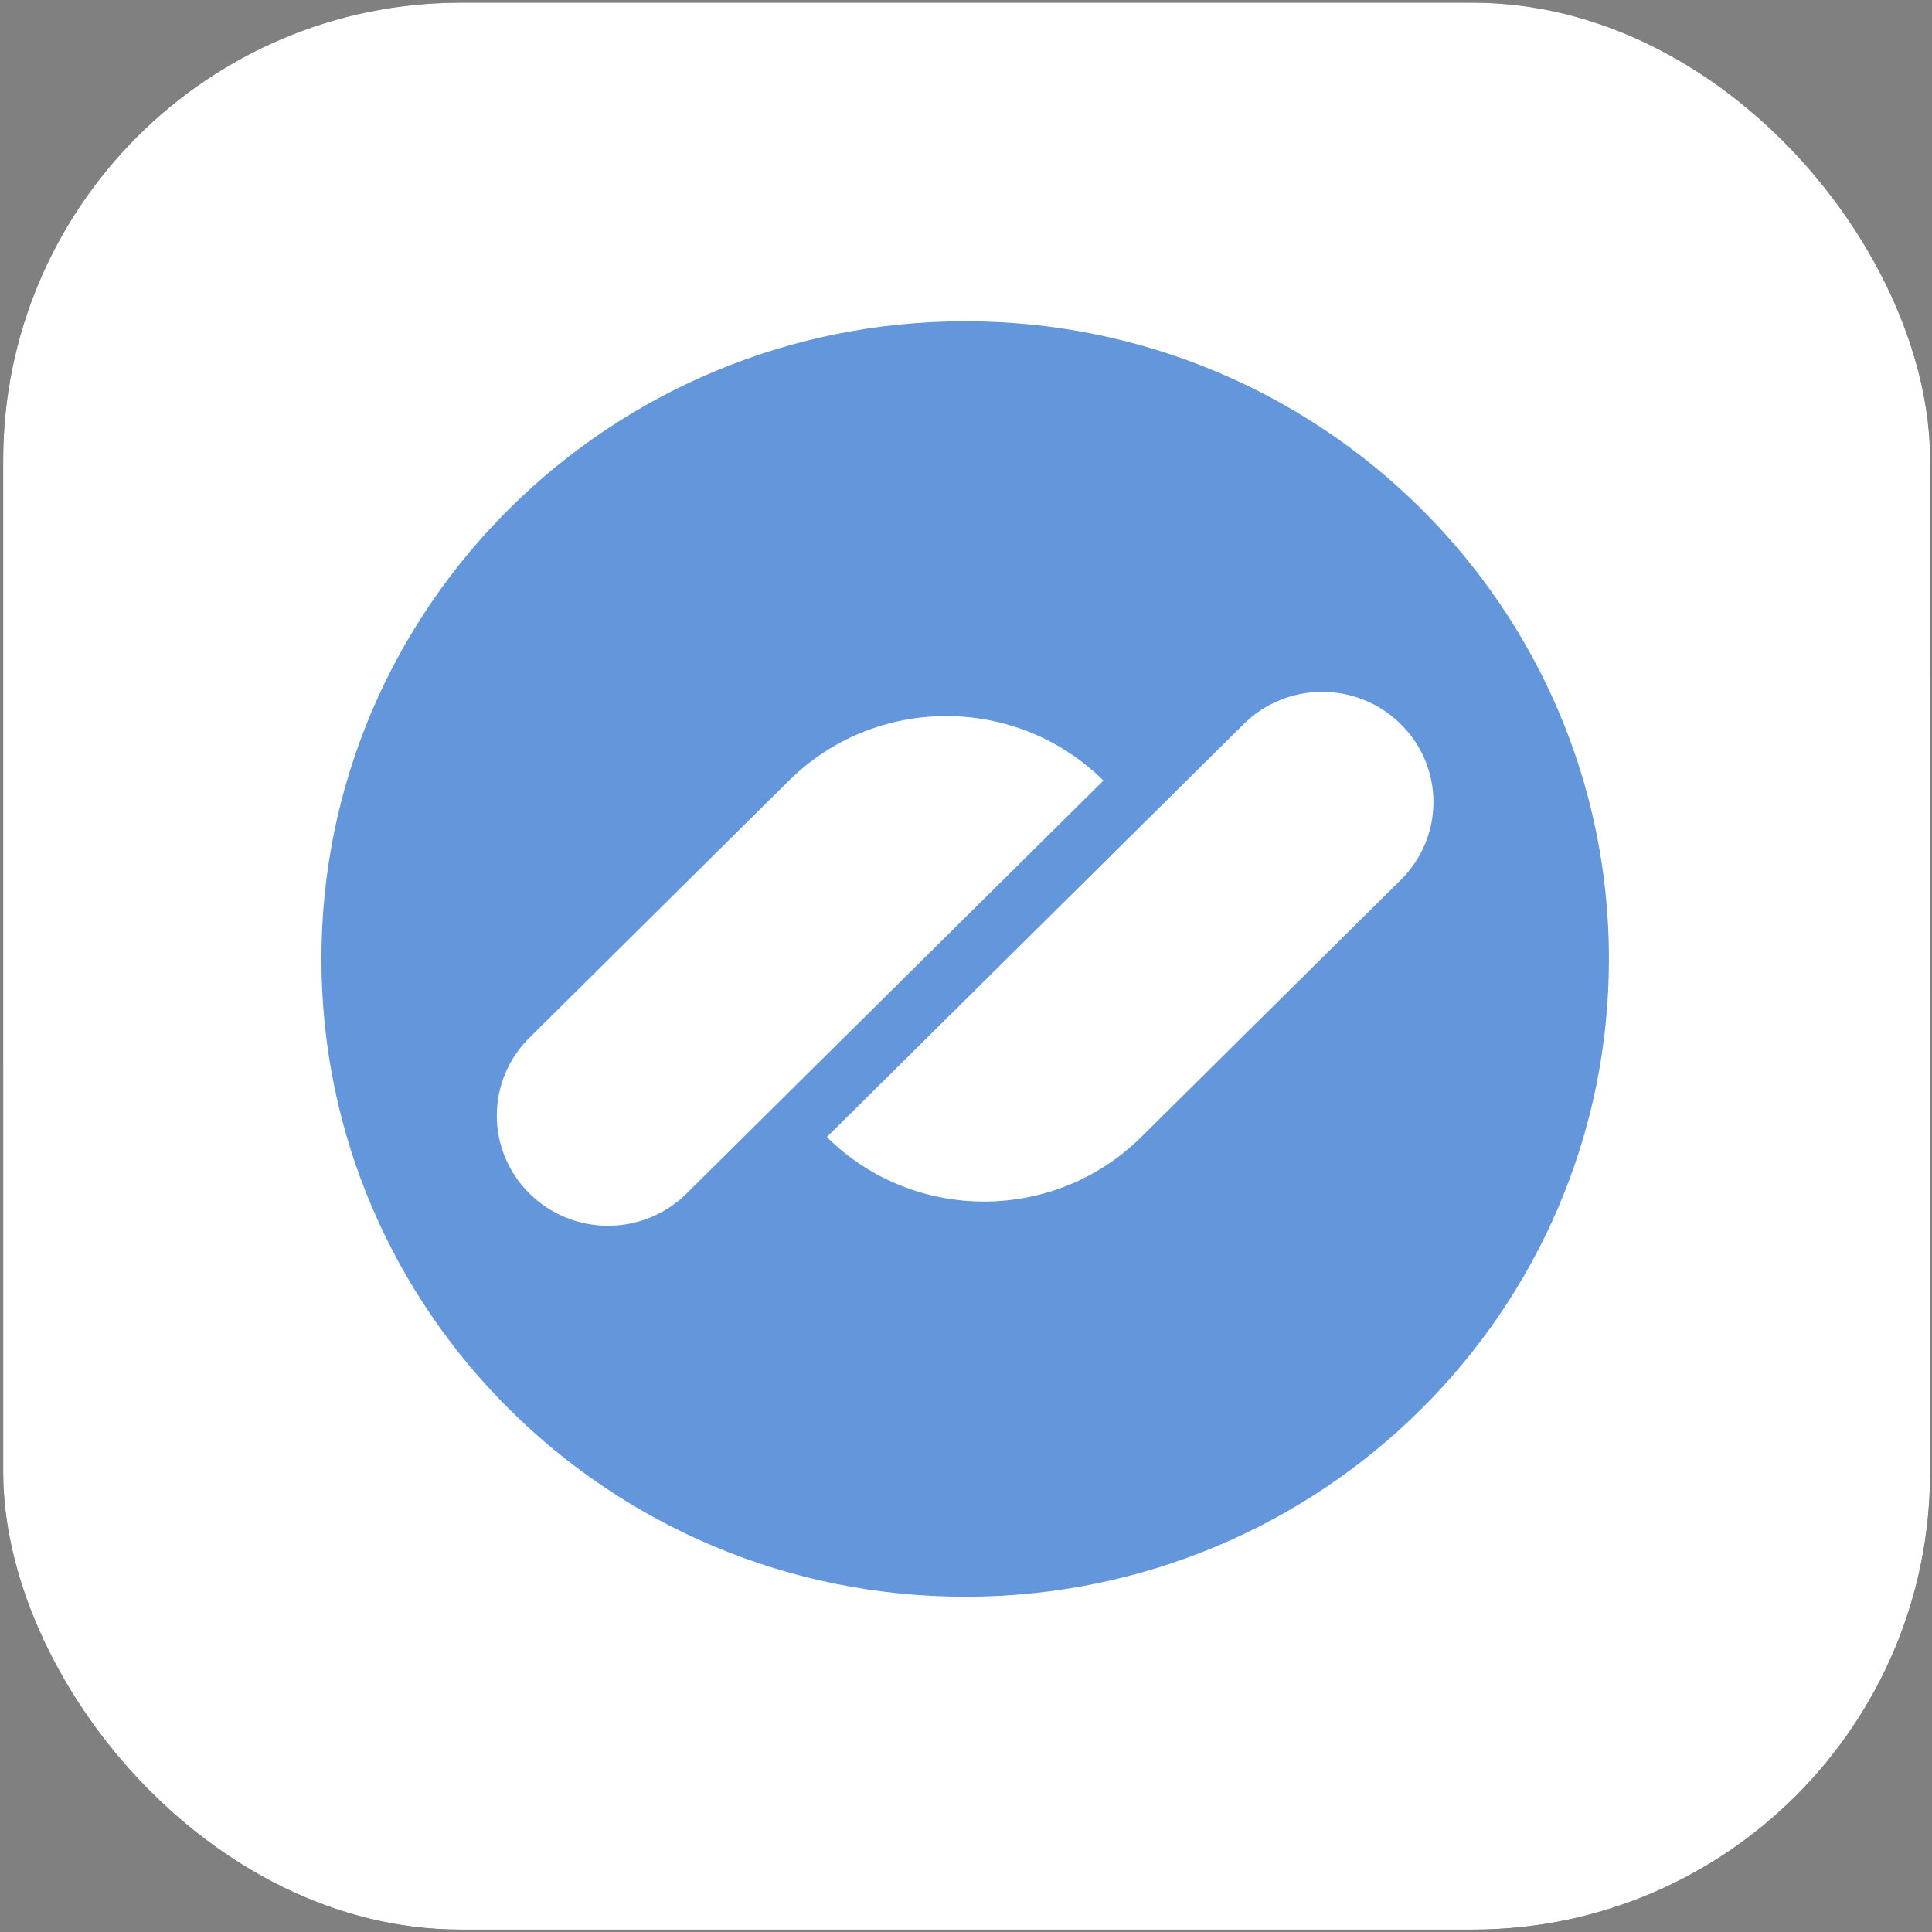
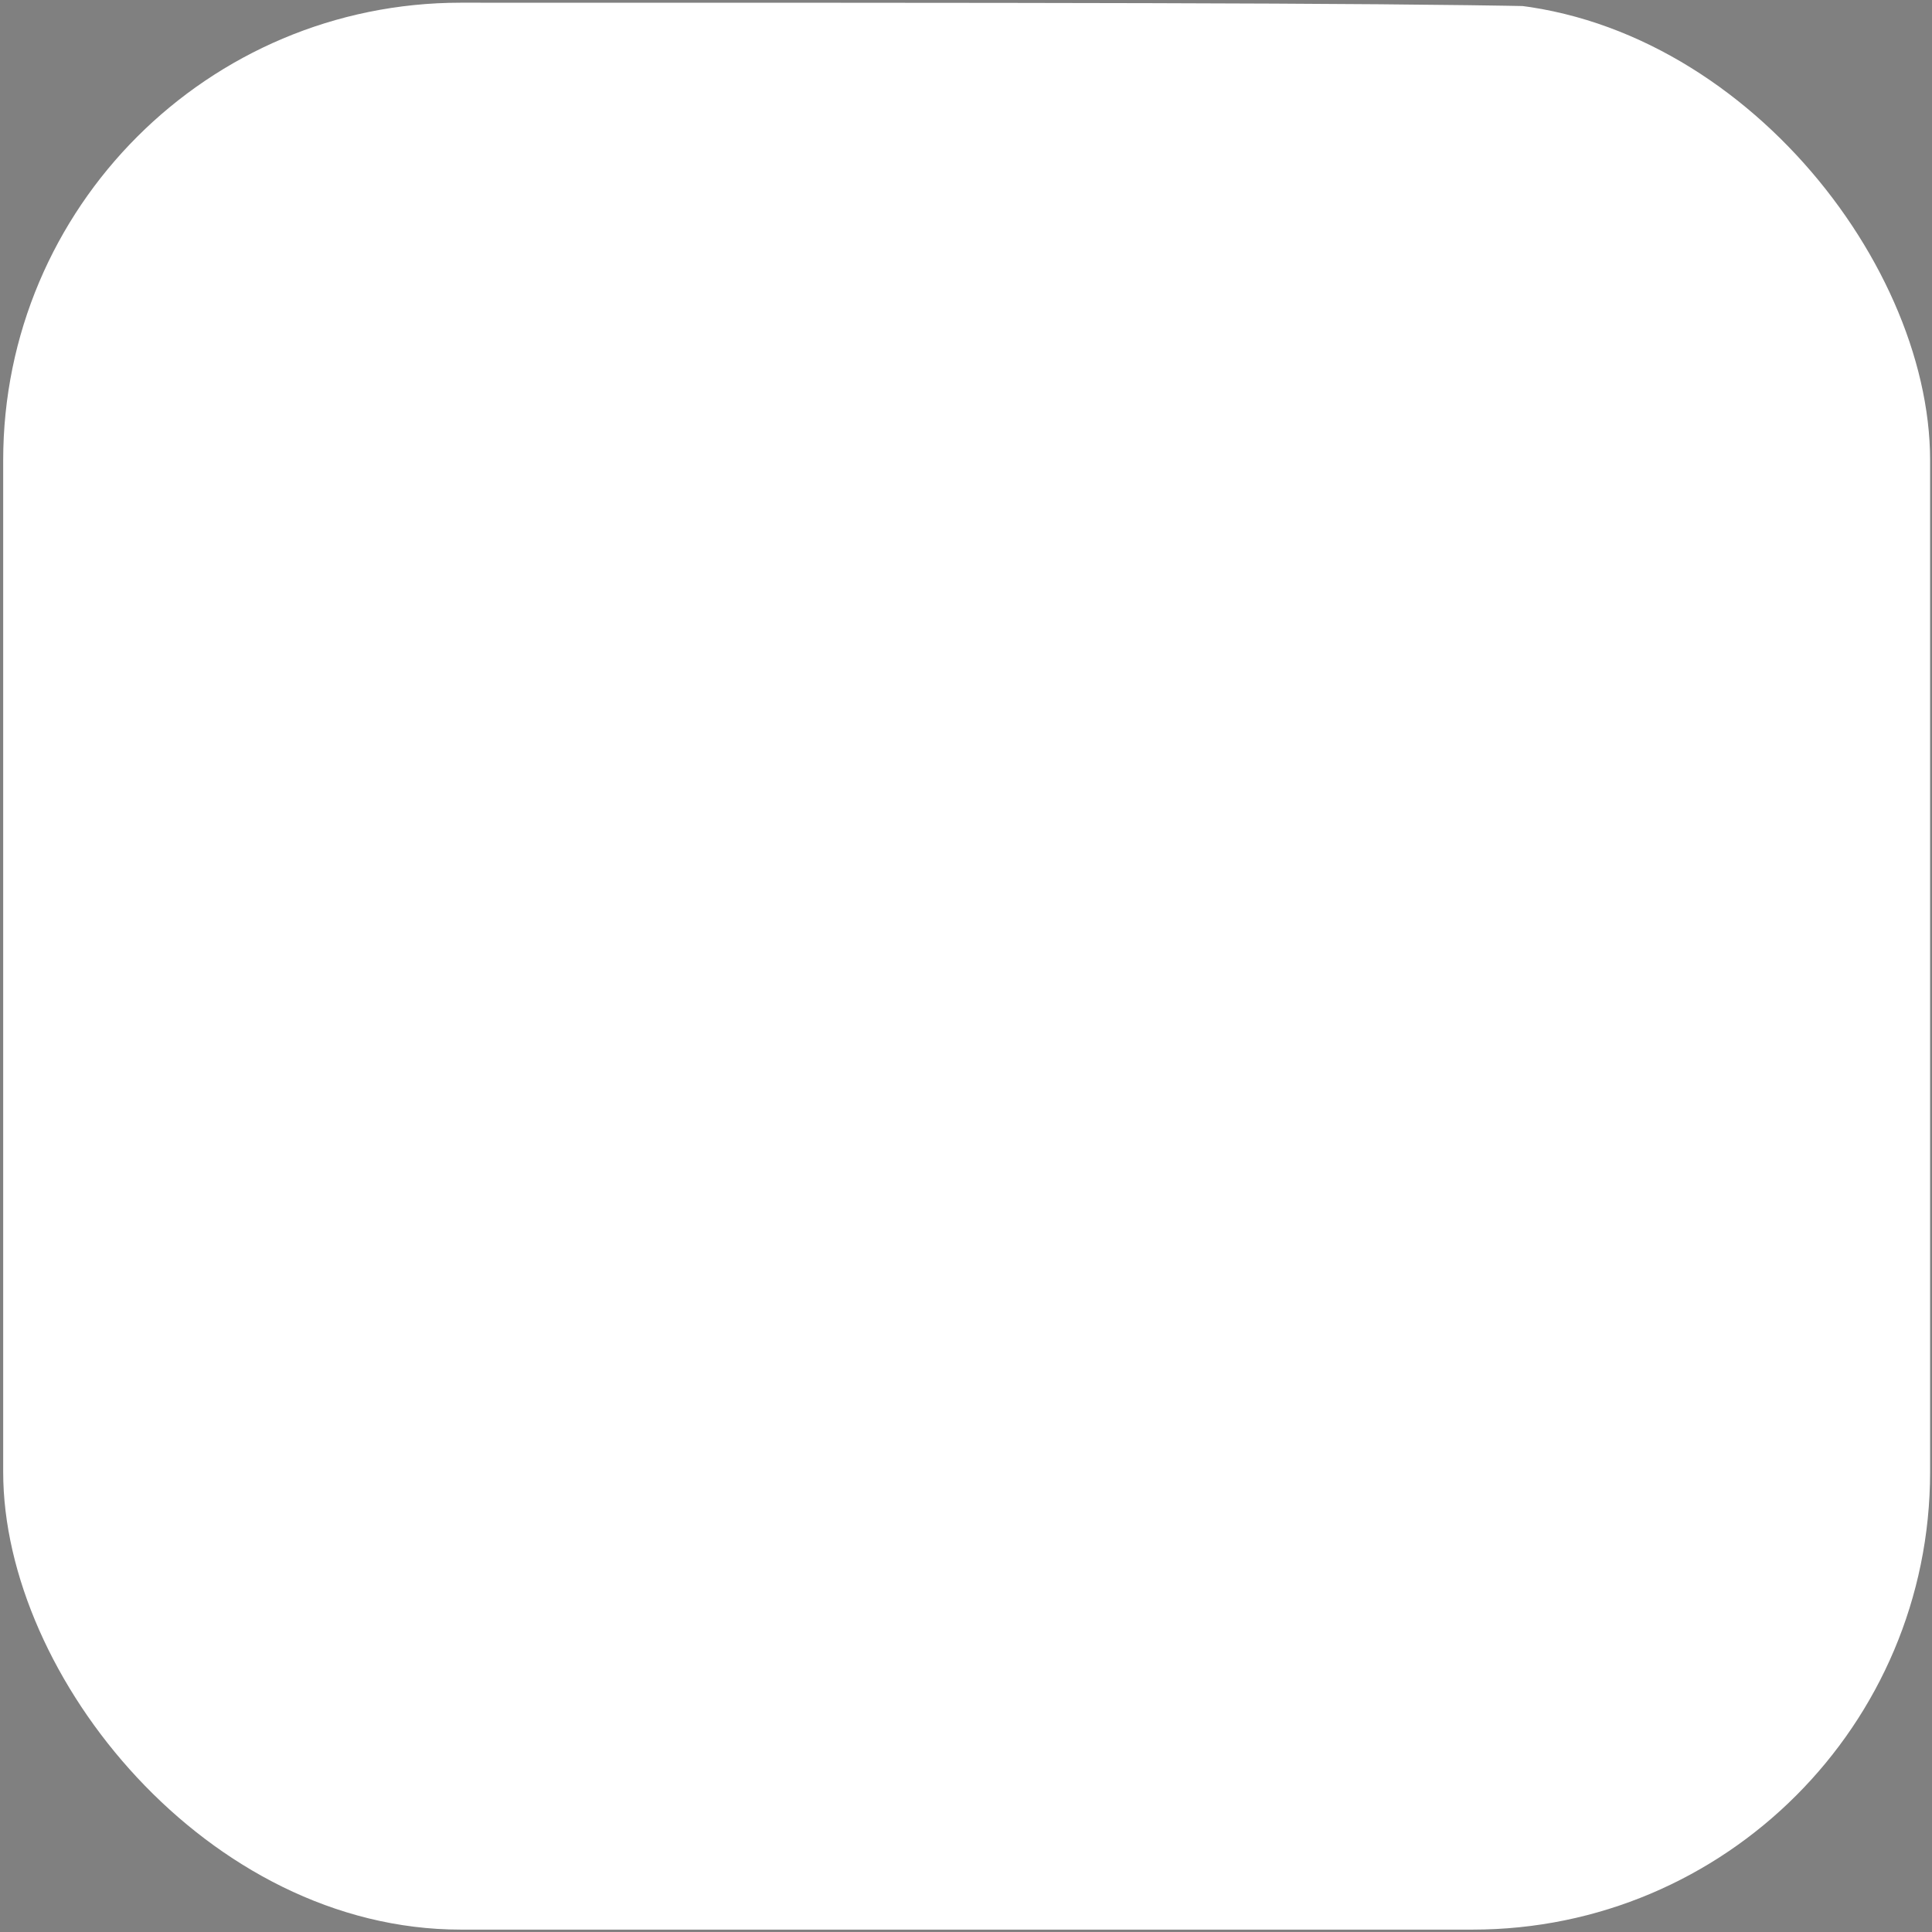
<svg xmlns="http://www.w3.org/2000/svg" width="380" height="380" viewBox="0 0 380 380" fill="none">
  <rect x="0" y="0" width="380" height="380" fill="#808080" stroke="none" />
  <g clip-path="url(#clip0_2807_46317)">
-     <rect x="0.627" y="0.531" width="379" height="379" rx="90" fill="url(#paint0_linear_2807_46317)" />
-     <path d="M0.627 86.043C0.627 56.111 0.627 41.145 6.452 29.713C11.576 19.656 19.752 11.48 29.808 6.356C41.241 0.531 56.207 0.531 86.139 0.531H294.115C324.047 0.531 339.013 0.531 350.446 6.356C360.502 11.48 368.678 19.656 373.802 29.713C379.627 41.145 379.627 56.111 379.627 86.043V294.019C379.627 323.951 379.627 338.917 373.802 350.35C368.678 360.406 360.502 368.582 350.446 373.706C339.013 379.531 324.047 379.531 294.115 379.531H86.139C56.207 379.531 41.241 379.531 29.808 373.706C19.752 368.582 11.576 360.406 6.452 350.35C0.627 338.917 0.627 323.951 0.627 294.019V86.043Z" fill="white" />
-     <path d="M189.841 314.055C259.771 314.055 316.46 257.897 316.46 188.623C316.46 119.349 259.771 63.191 189.841 63.191C119.912 63.191 63.223 119.349 63.223 188.623C63.223 257.897 119.912 314.055 189.841 314.055Z" fill="#6496DC" />
+     <path d="M0.627 86.043C0.627 56.111 0.627 41.145 6.452 29.713C11.576 19.656 19.752 11.48 29.808 6.356C41.241 0.531 56.207 0.531 86.139 0.531C324.047 0.531 339.013 0.531 350.446 6.356C360.502 11.48 368.678 19.656 373.802 29.713C379.627 41.145 379.627 56.111 379.627 86.043V294.019C379.627 323.951 379.627 338.917 373.802 350.35C368.678 360.406 360.502 368.582 350.446 373.706C339.013 379.531 324.047 379.531 294.115 379.531H86.139C56.207 379.531 41.241 379.531 29.808 373.706C19.752 368.582 11.576 360.406 6.452 350.35C0.627 338.917 0.627 323.951 0.627 294.019V86.043Z" fill="white" />
    <path d="M162.625 223.643L244.621 142.416C253.151 133.966 266.971 133.966 275.501 142.416L275.54 142.454C284.07 150.904 284.07 164.594 275.54 173.044L224.462 223.643C207.387 240.558 179.7 240.558 162.625 223.643Z" fill="white" />
-     <path d="M217.027 153.528L135.031 234.756C126.501 243.206 112.681 243.206 104.151 234.756L104.112 234.717C95.582 226.267 95.582 212.577 104.112 204.127L155.19 153.528C172.265 136.613 199.952 136.613 217.027 153.528Z" fill="white" />
  </g>
  <defs>
    <linearGradient id="paint0_linear_2807_46317" x1="190.127" y1="0.531" x2="190.127" y2="379.531" gradientUnits="userSpaceOnUse">
      <stop stop-color="#303030" />
      <stop offset="1" stop-color="#121212" />
    </linearGradient>
    <clipPath id="clip0_2807_46317">
      <rect x="0.627" y="0.531" width="379" height="379" rx="90" fill="white" />
    </clipPath>
  </defs>
</svg>